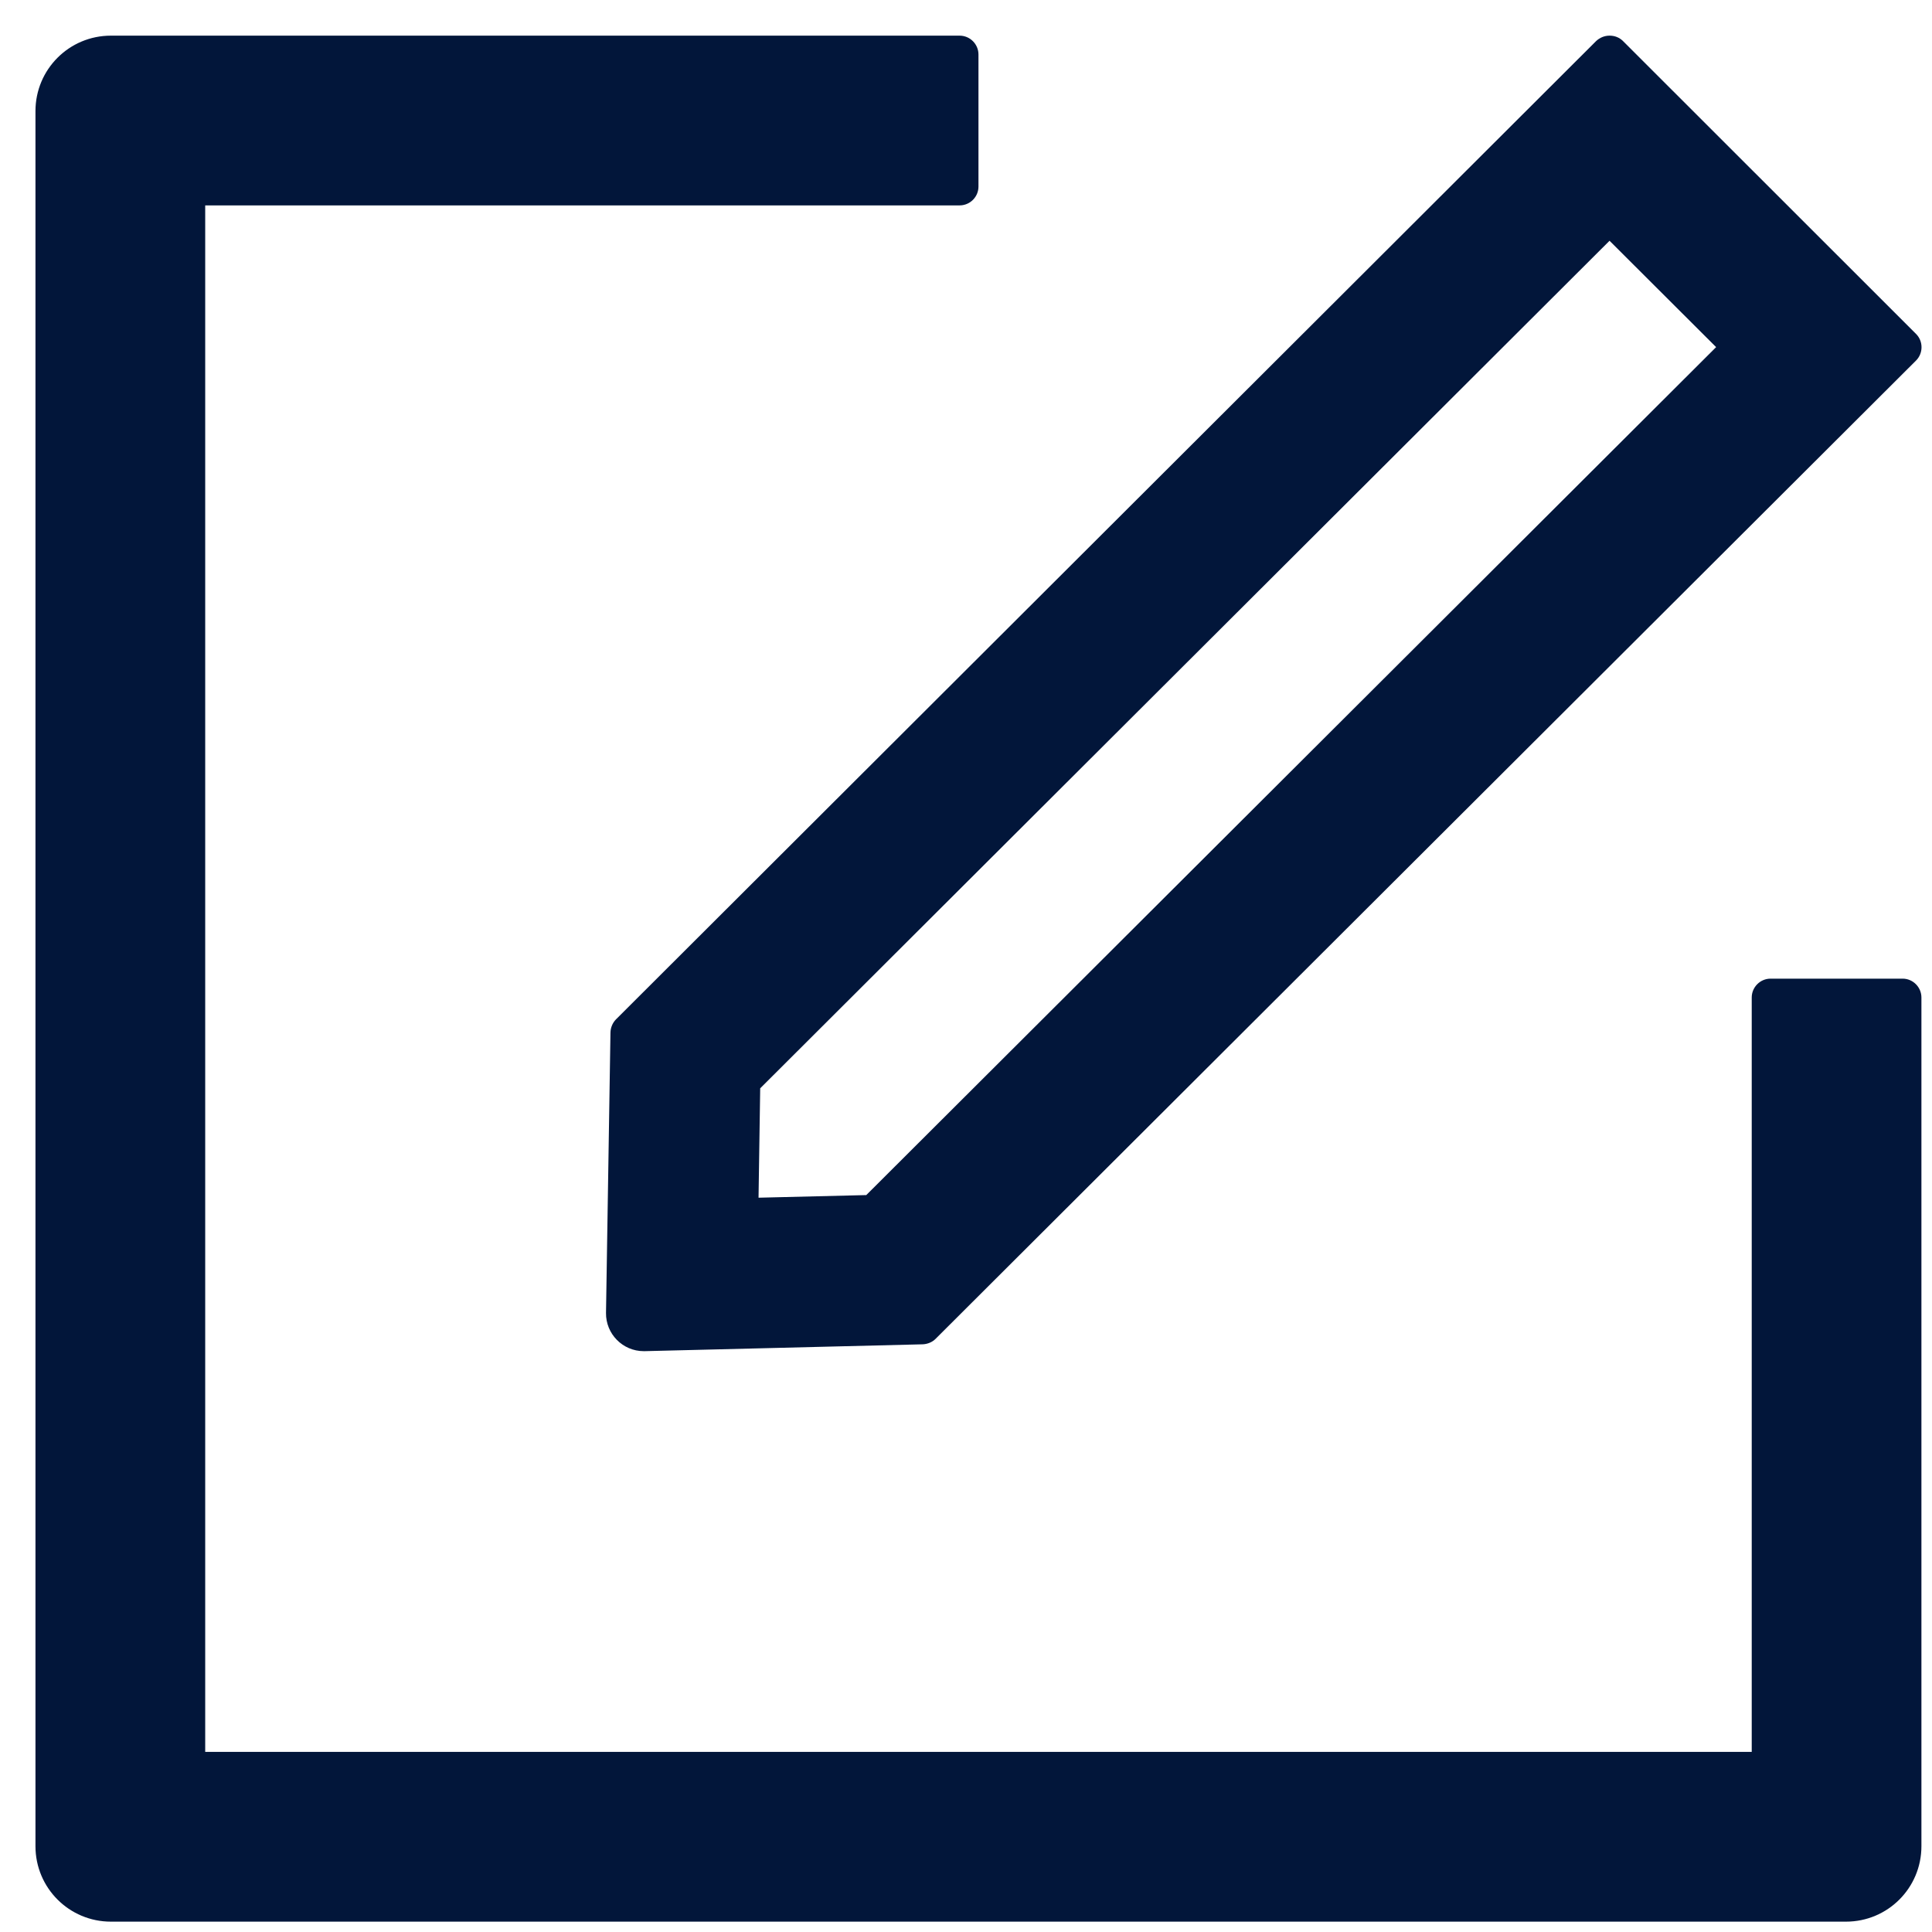
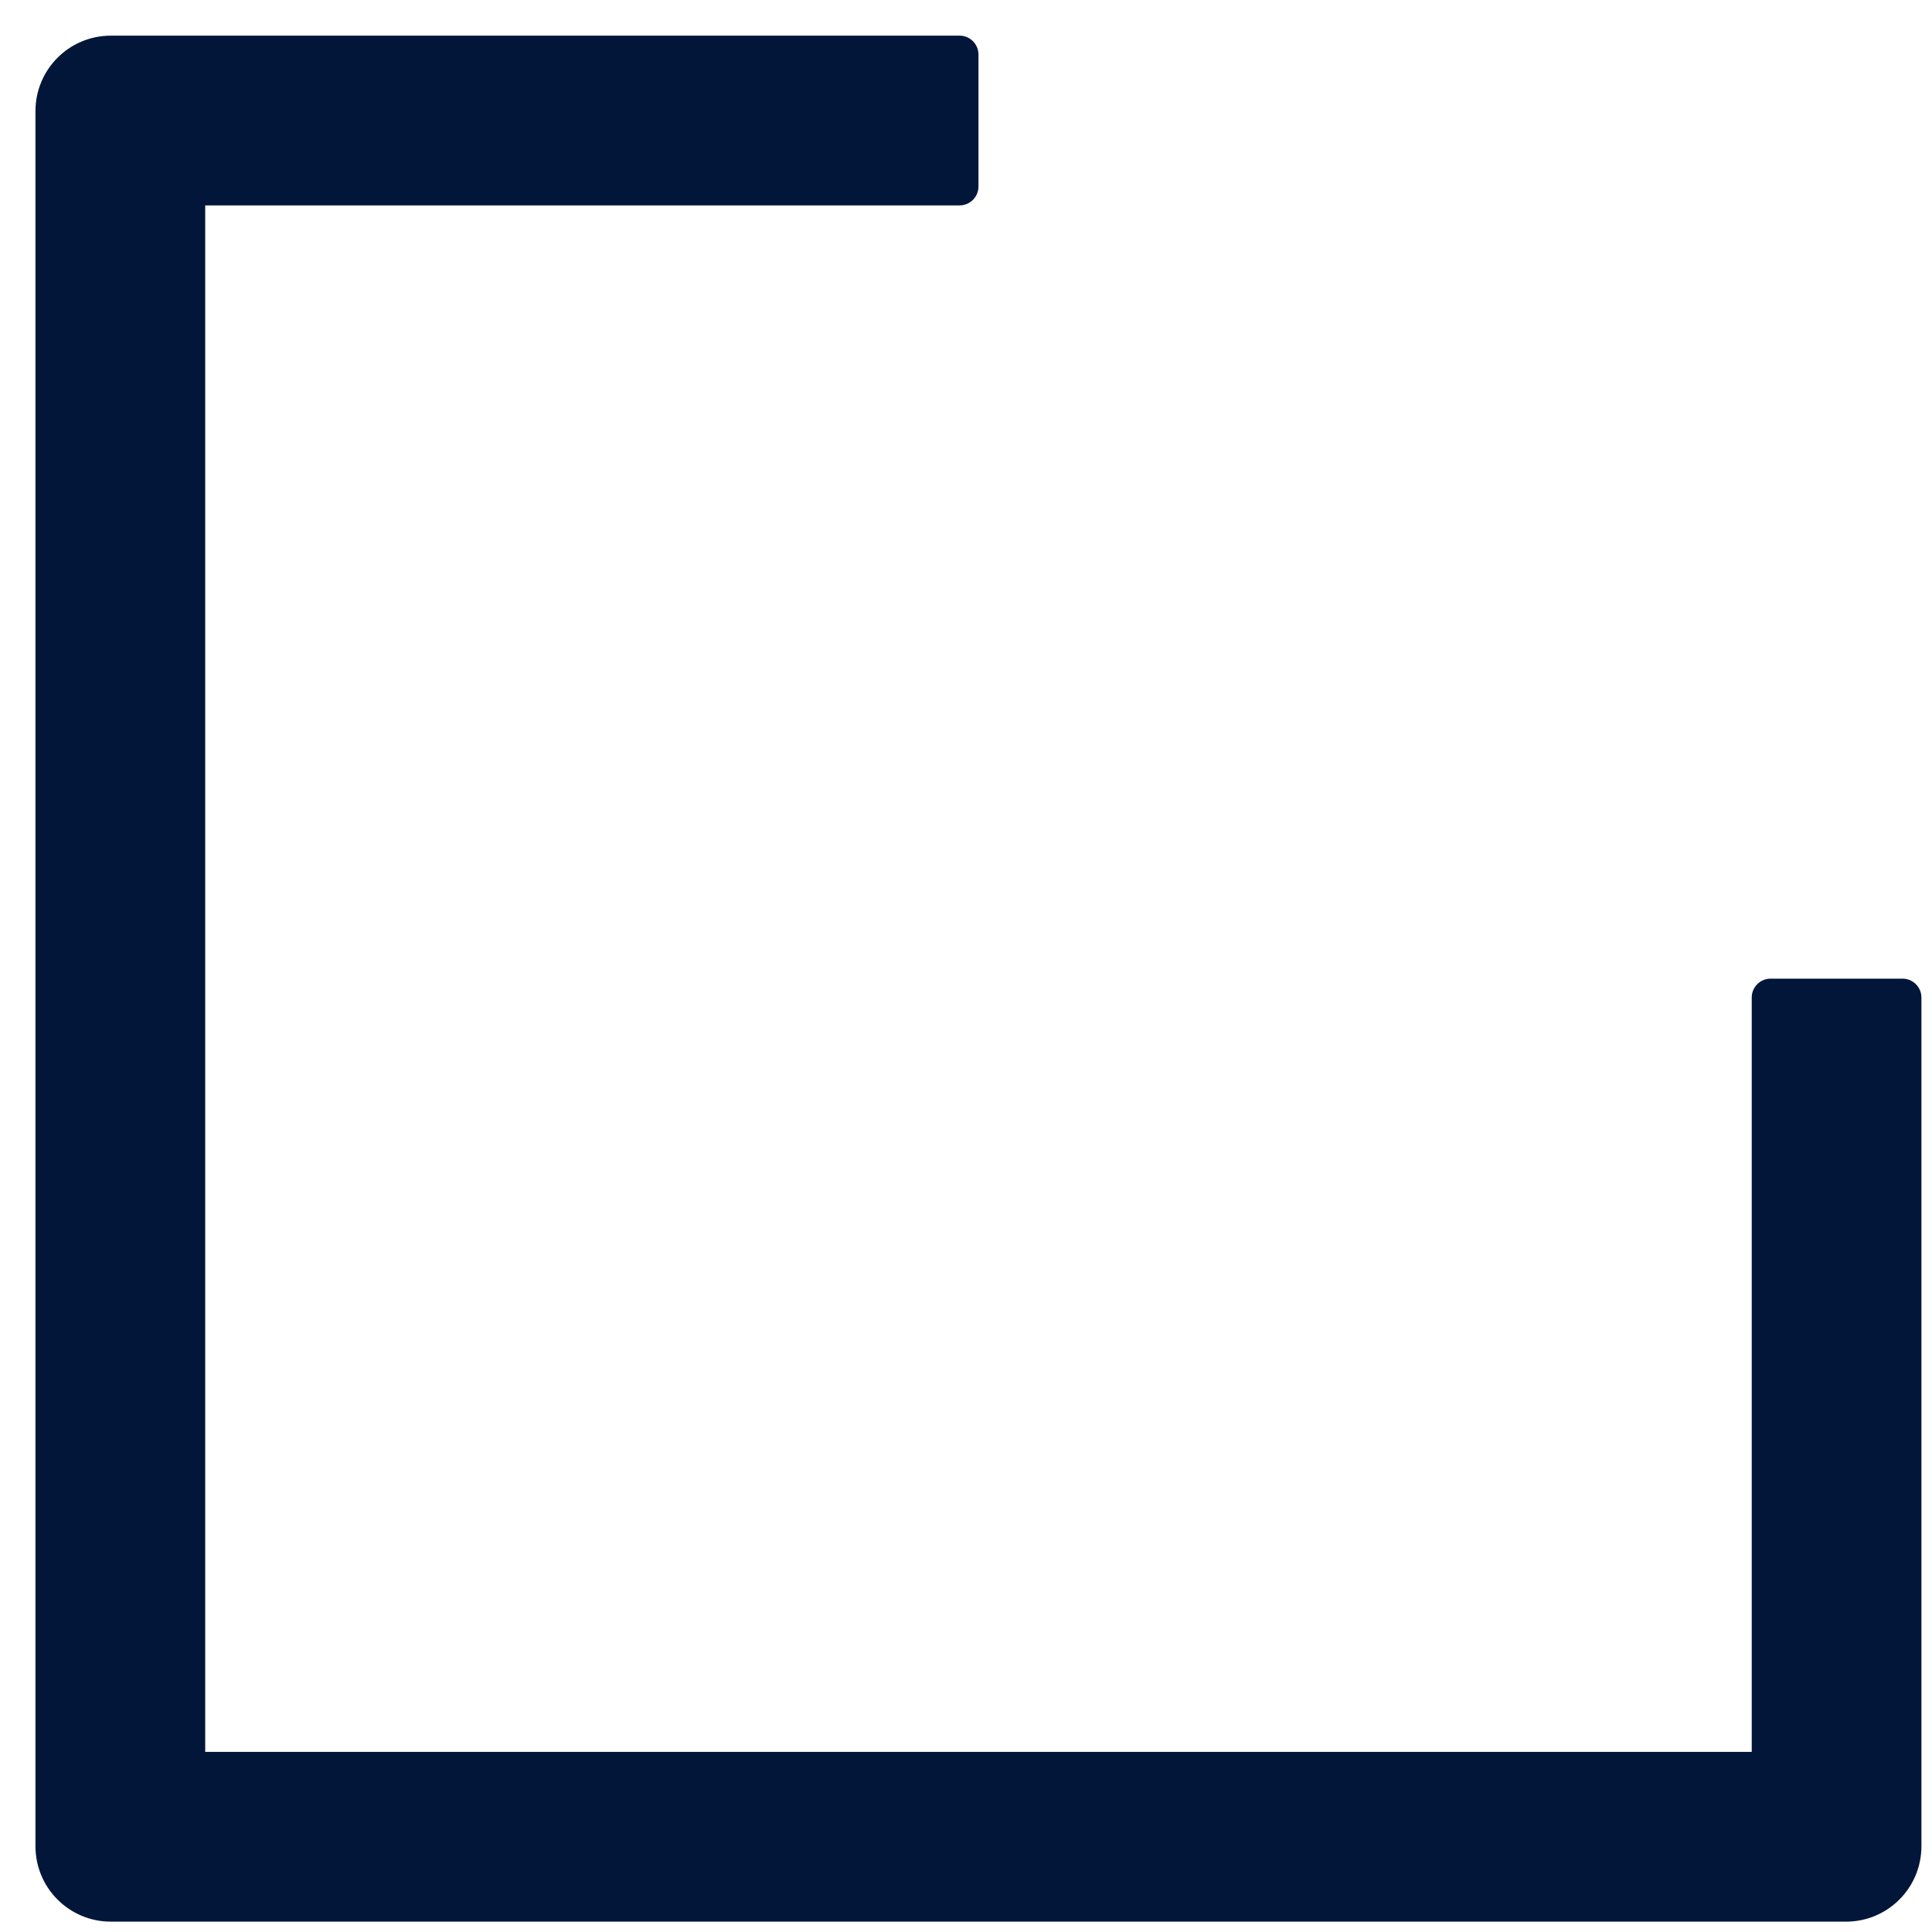
<svg xmlns="http://www.w3.org/2000/svg" width="42" height="42" viewBox="0 0 42 42" fill="none">
  <path d="M41.361 21.275H38.491C38.265 21.275 38.081 21.46 38.081 21.685V38.085H4.461V4.465H20.861C21.087 4.465 21.271 4.281 21.271 4.055V1.185C21.271 0.96 21.087 0.775 20.861 0.775H2.411C1.504 0.775 0.771 1.508 0.771 2.415V40.135C0.771 41.042 1.504 41.775 2.411 41.775H40.13C41.038 41.775 41.77 41.042 41.77 40.135V21.685C41.77 21.46 41.586 21.275 41.361 21.275Z" fill="#02163A" />
-   <path d="M13.271 22.449L13.174 28.543C13.169 28.999 13.538 29.373 13.994 29.373H14.014L20.062 29.224C20.164 29.219 20.267 29.178 20.338 29.106L41.653 7.838C41.812 7.679 41.812 7.417 41.653 7.259L35.283 0.893C35.201 0.811 35.098 0.775 34.99 0.775C34.883 0.775 34.78 0.816 34.698 0.893L13.389 22.162C13.315 22.239 13.273 22.342 13.271 22.449ZM16.526 23.659L34.99 5.234L37.307 7.546L18.832 25.98L16.49 26.037L16.526 23.659Z" fill="#02163A" />
</svg>